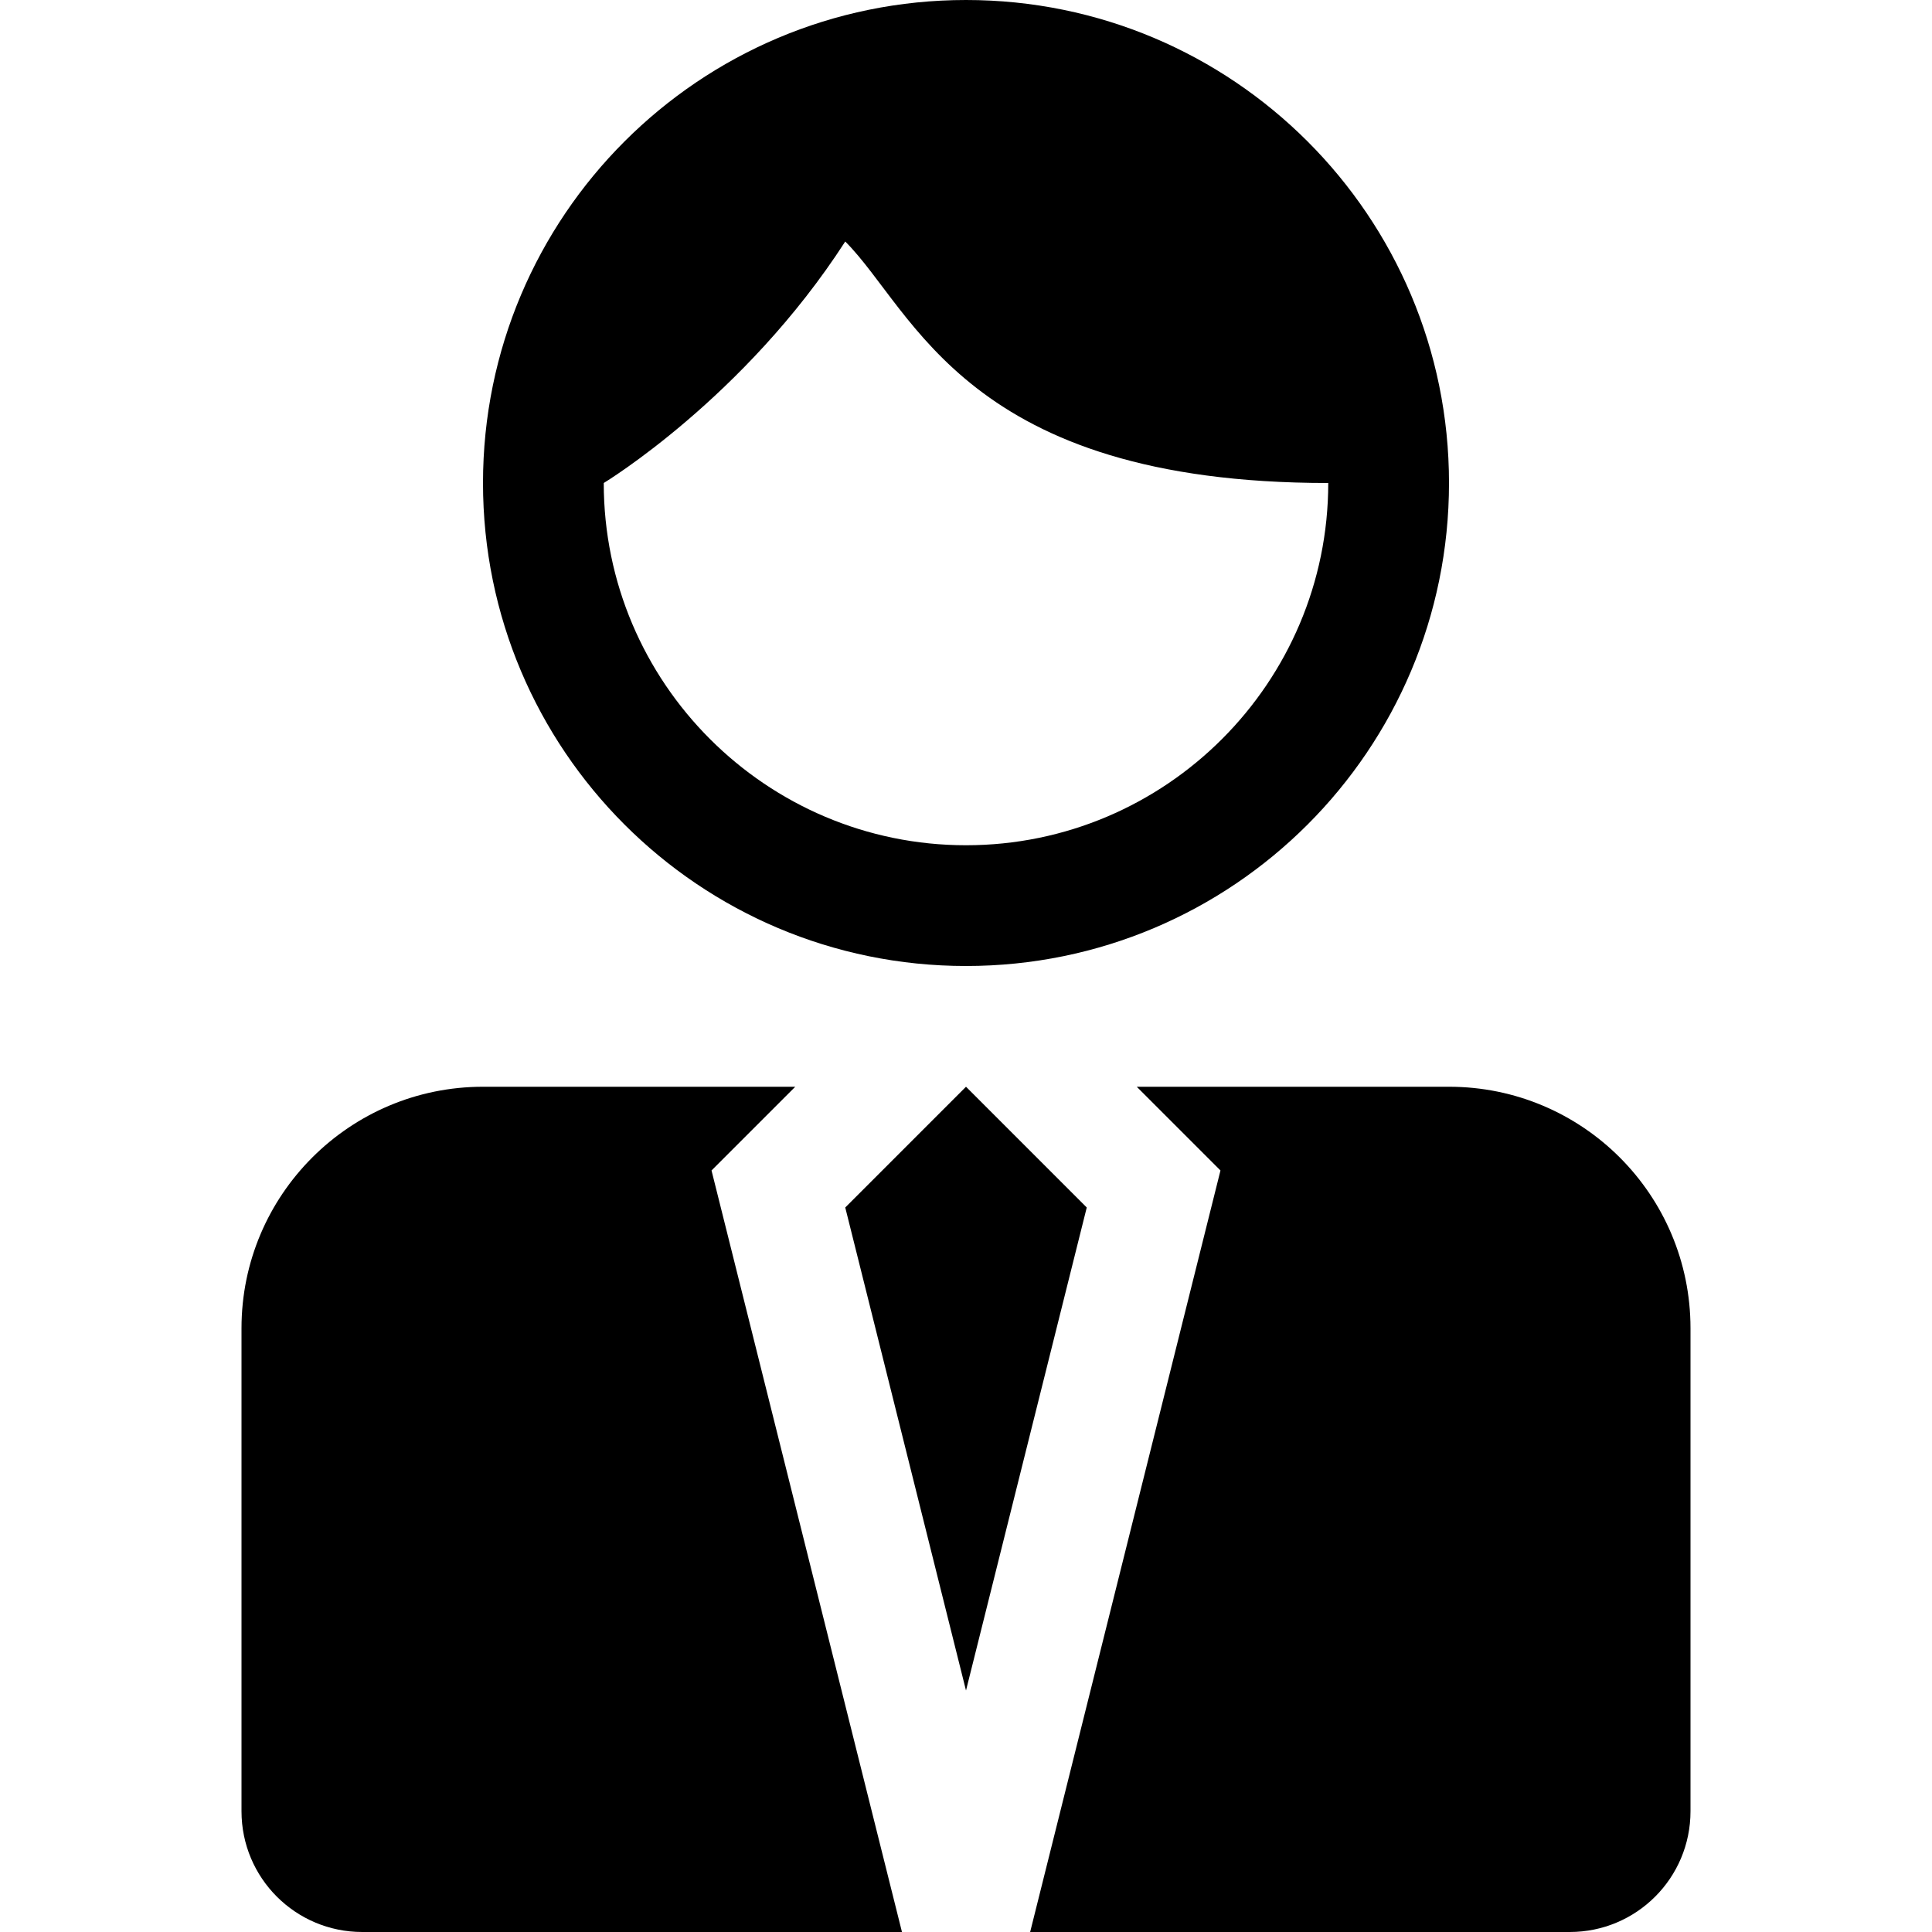
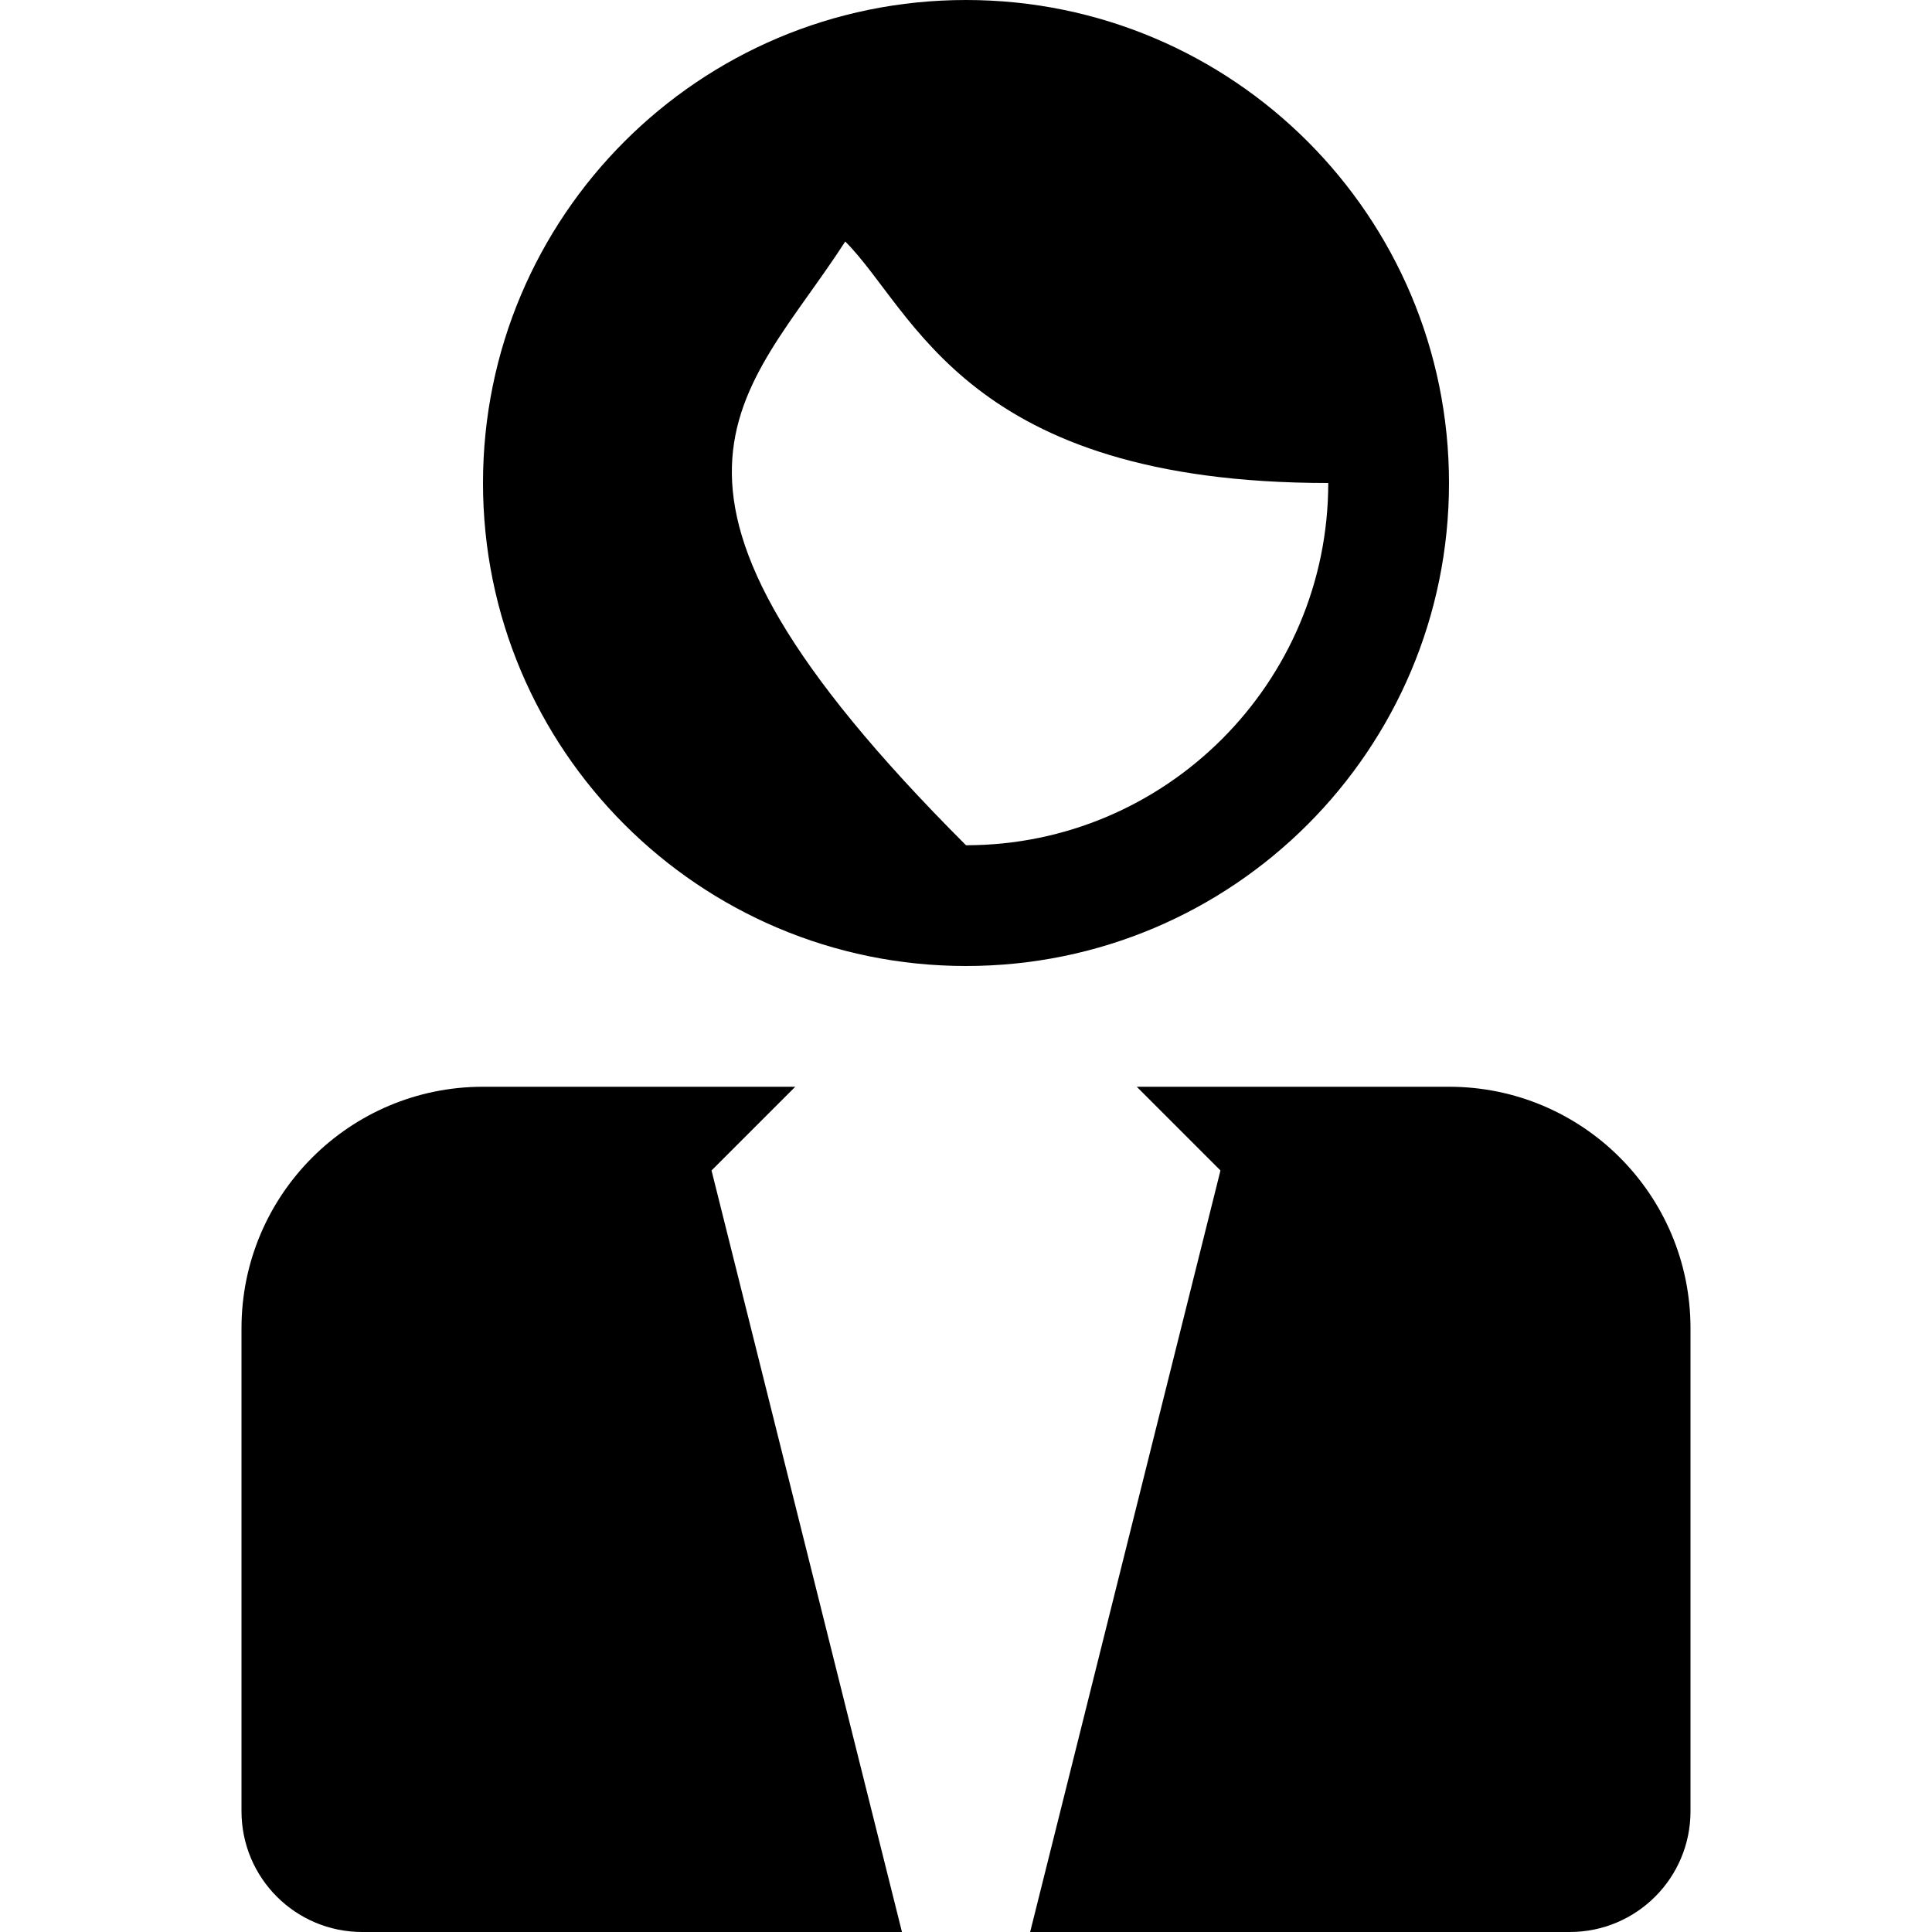
<svg xmlns="http://www.w3.org/2000/svg" version="1.1" id="Layer_1" x="0px" y="0px" width="512px" height="512px" viewBox="0 0 512 512" enable-background="new 0 0 512 512" xml:space="preserve">
  <g>
-     <path d="M256,256c70.75,0,128-57.313,128-128S326.75,0,256,0c-70.688,0-128,57.313-128,128S185.313,256,256,256z M224,64   c18.406,18.453,32,64,128,64c0,52.938-43.063,96-96,96s-96-43.063-96-96C160,128,197.25,105.469,224,64z" />
-     <polygon points="256,288 224,320 256,448 288,320  " />
+     <path d="M256,256c70.75,0,128-57.313,128-128S326.75,0,256,0c-70.688,0-128,57.313-128,128S185.313,256,256,256z M224,64   c18.406,18.453,32,64,128,64c0,52.938-43.063,96-96,96C160,128,197.25,105.469,224,64z" />
    <path d="M384,288h-82.75l22.188,22.188L273,512h111h32c17.688,0,32-14.313,32-32V352C448,316.656,419.375,288,384,288z" />
    <path d="M210.75,288H128c-35.313,0-64,28.656-64,64v128c0,17.688,14.313,32,32,32h32h111.031l-50.469-201.813L210.75,288z" />
  </g>
</svg>